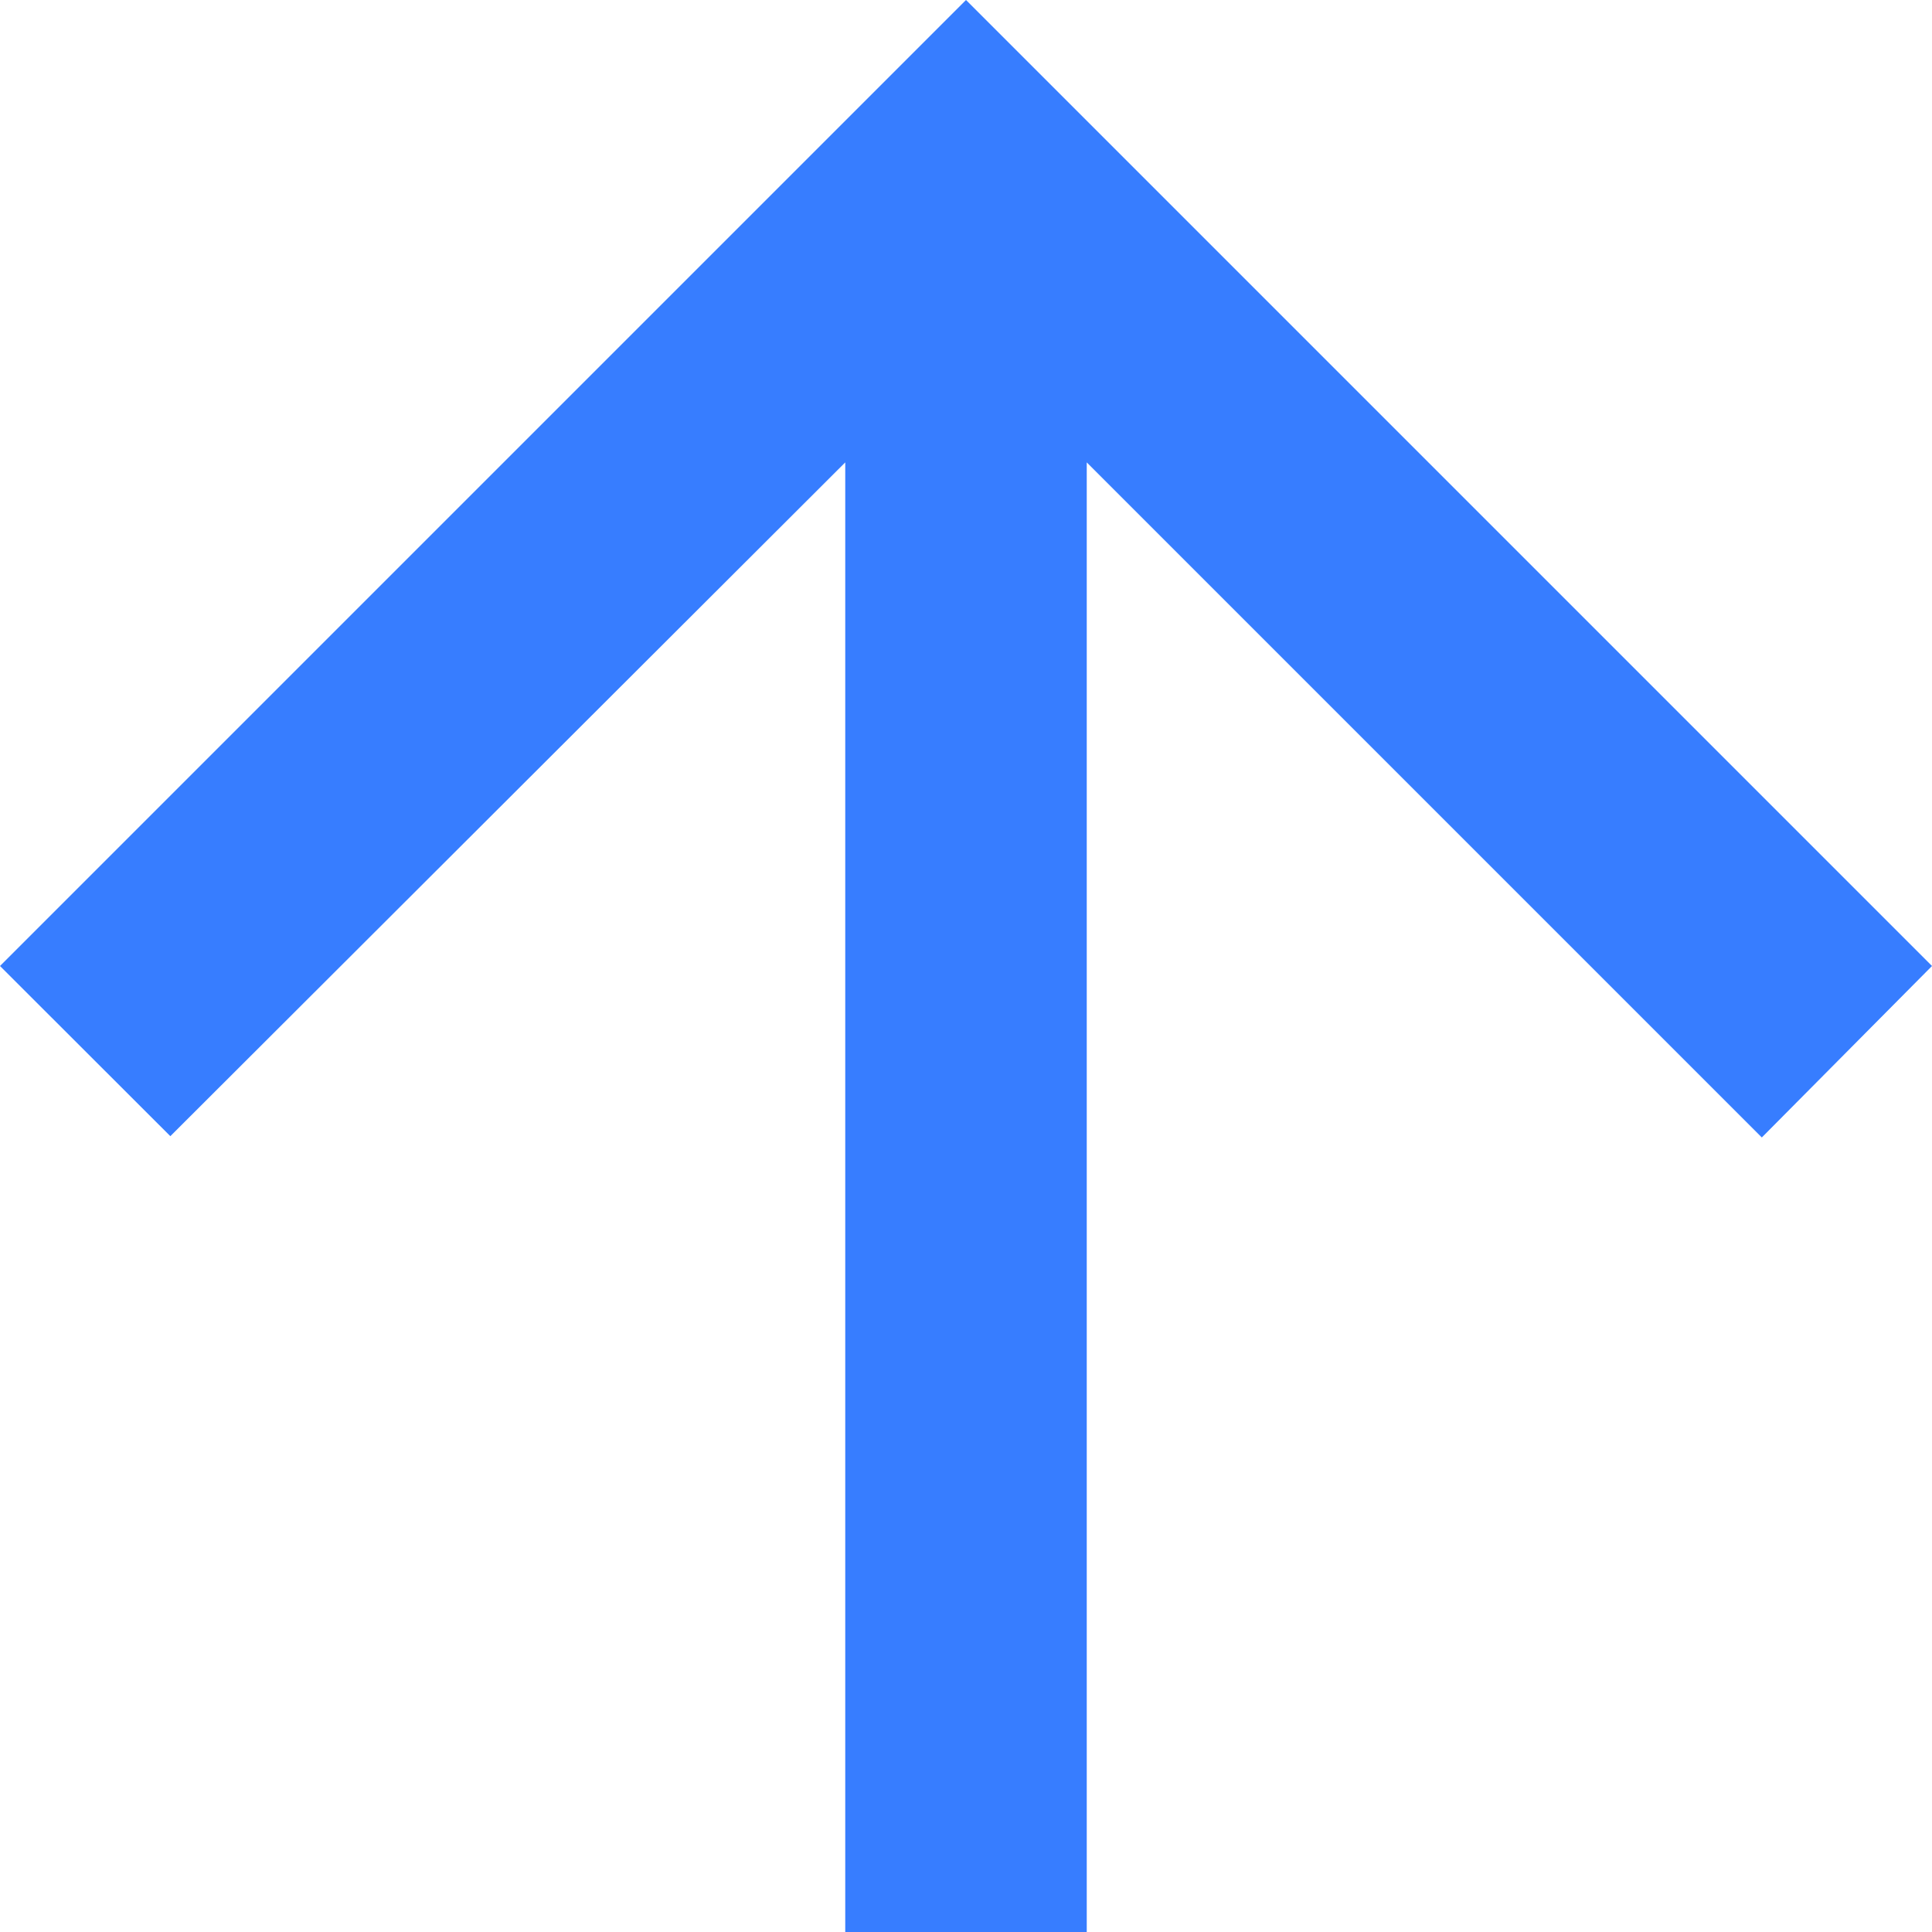
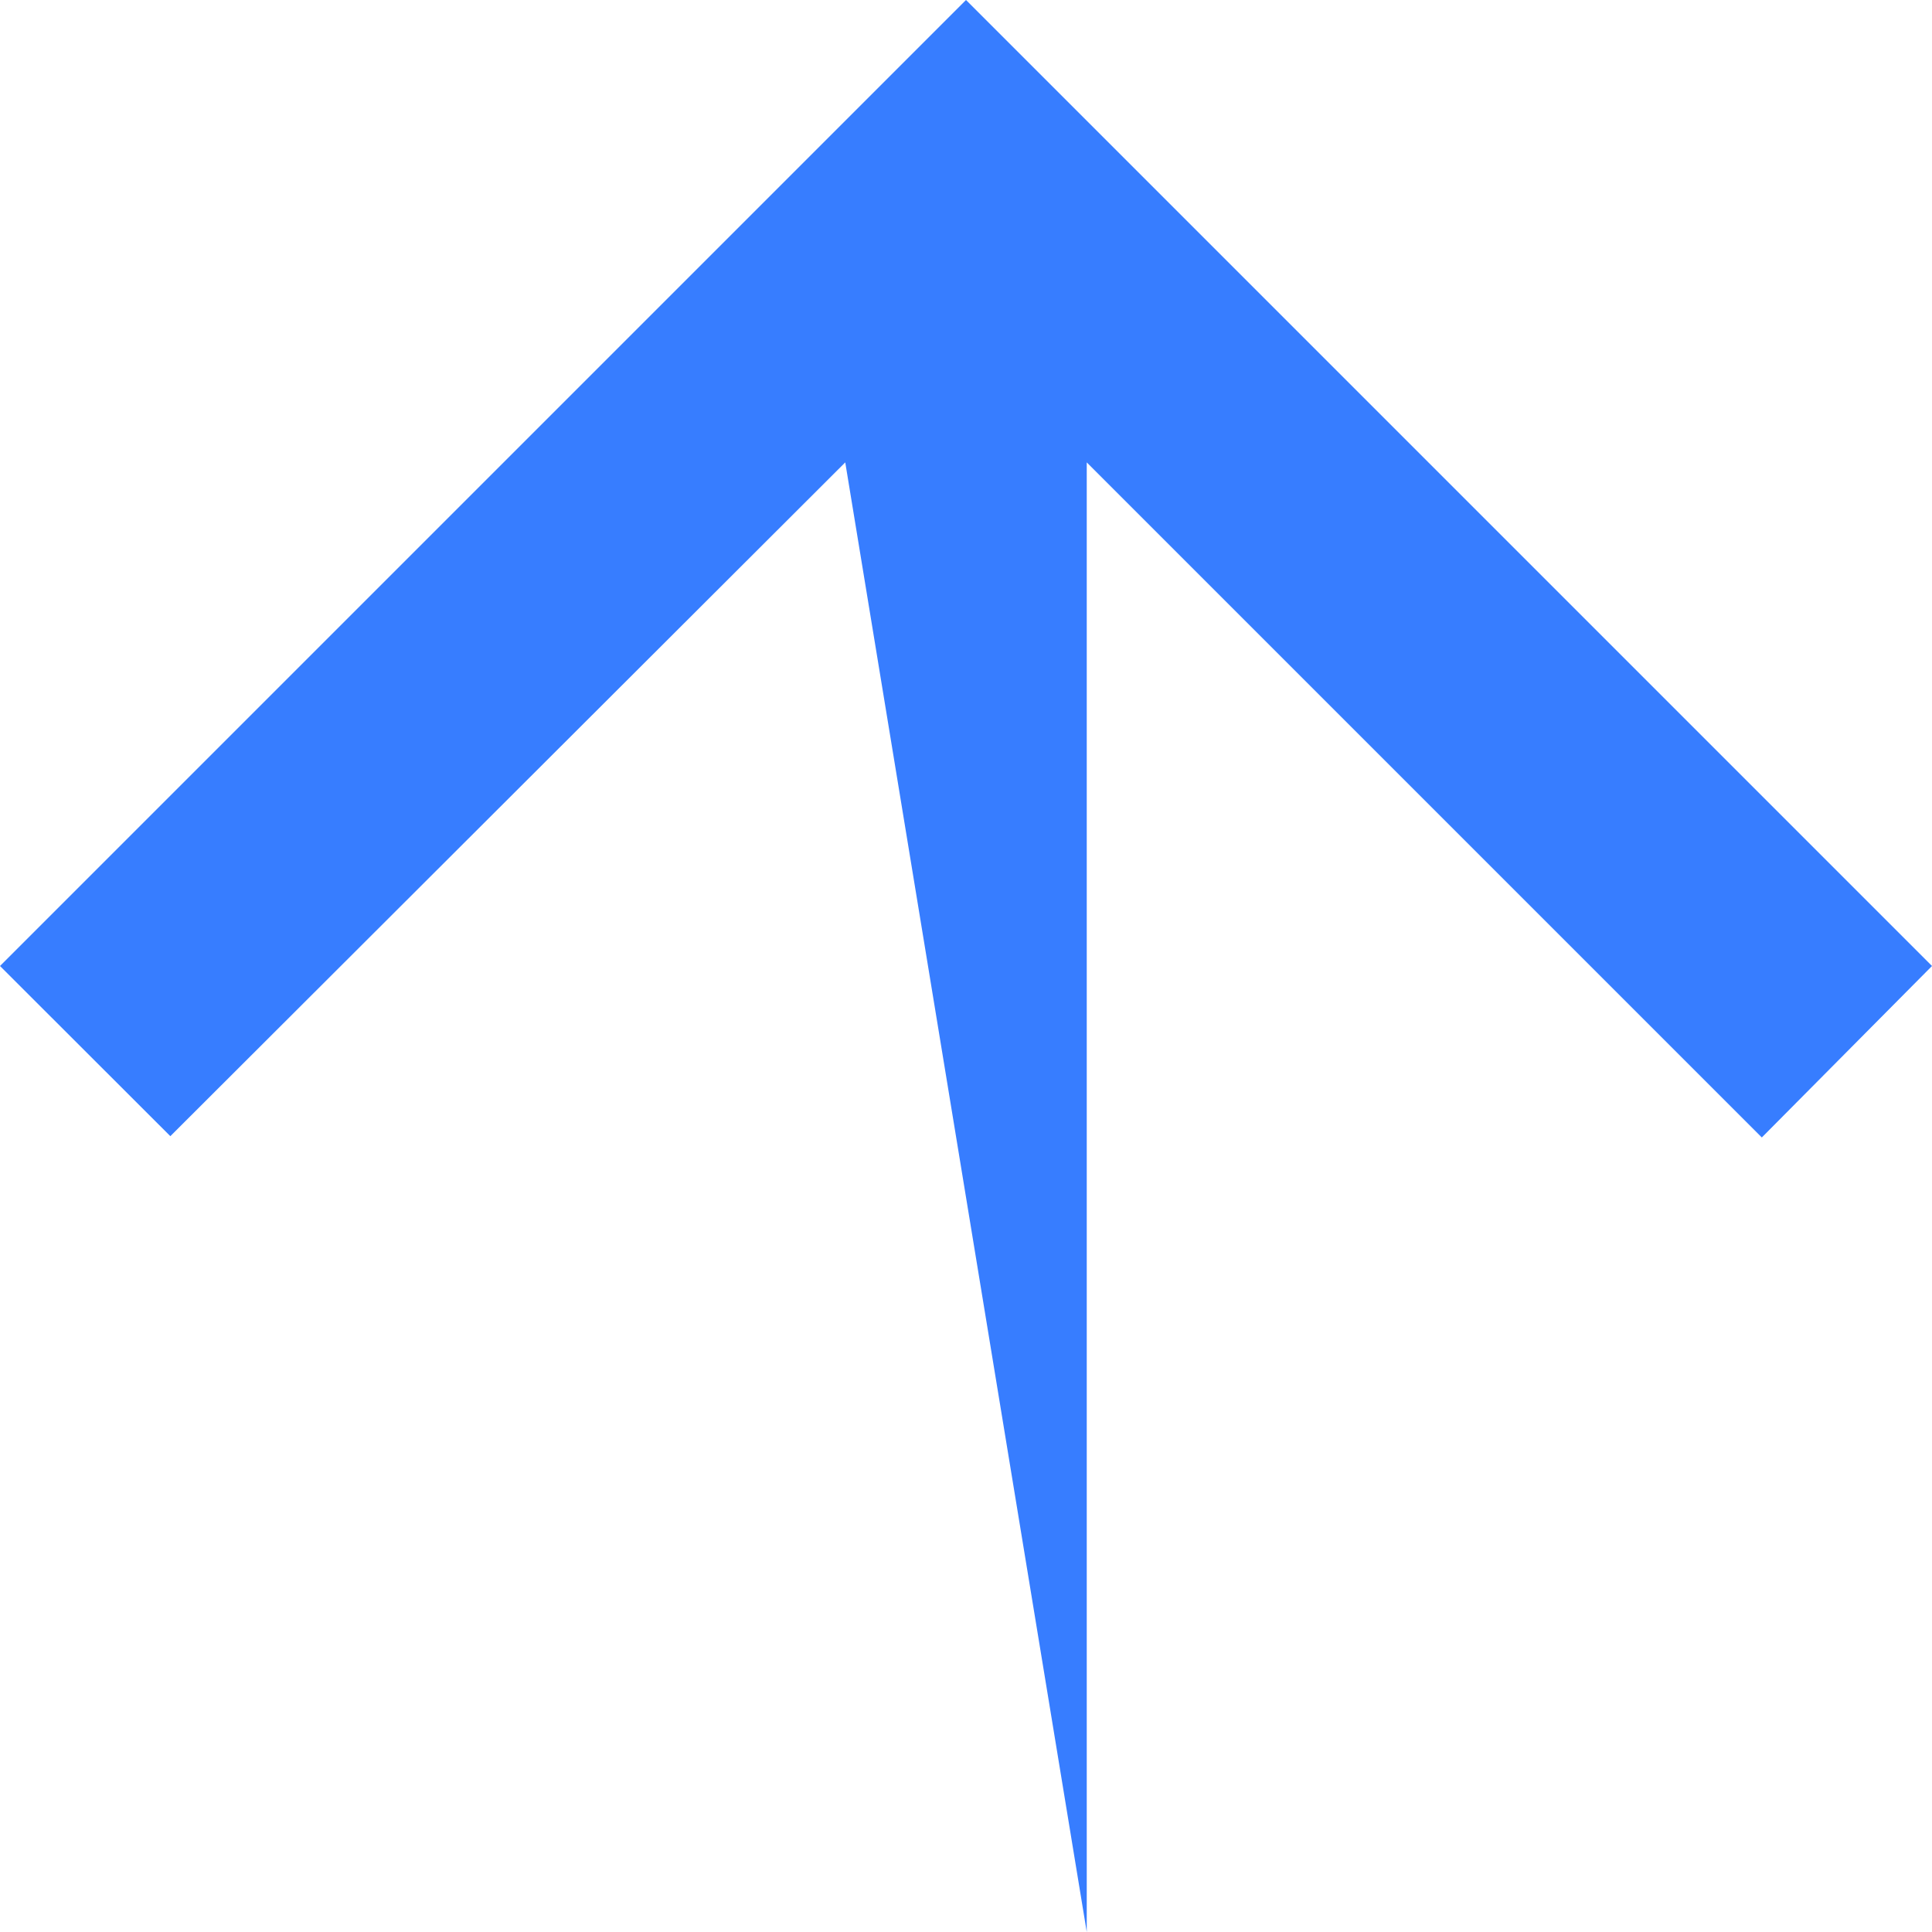
<svg xmlns="http://www.w3.org/2000/svg" width="12" height="12" viewBox="0 0 12 12">
-   <path d="M12,5.25H2.872L7.065,1.057,6,0,0,6l6,6,1.057-1.058L2.872,6.75H12Z" transform="translate(12) rotate(90)" fill="#377dff" />
+   <path d="M12,5.25H2.872L7.065,1.057,6,0,0,6l6,6,1.057-1.058L2.872,6.75Z" transform="translate(12) rotate(90)" fill="#377dff" />
</svg>